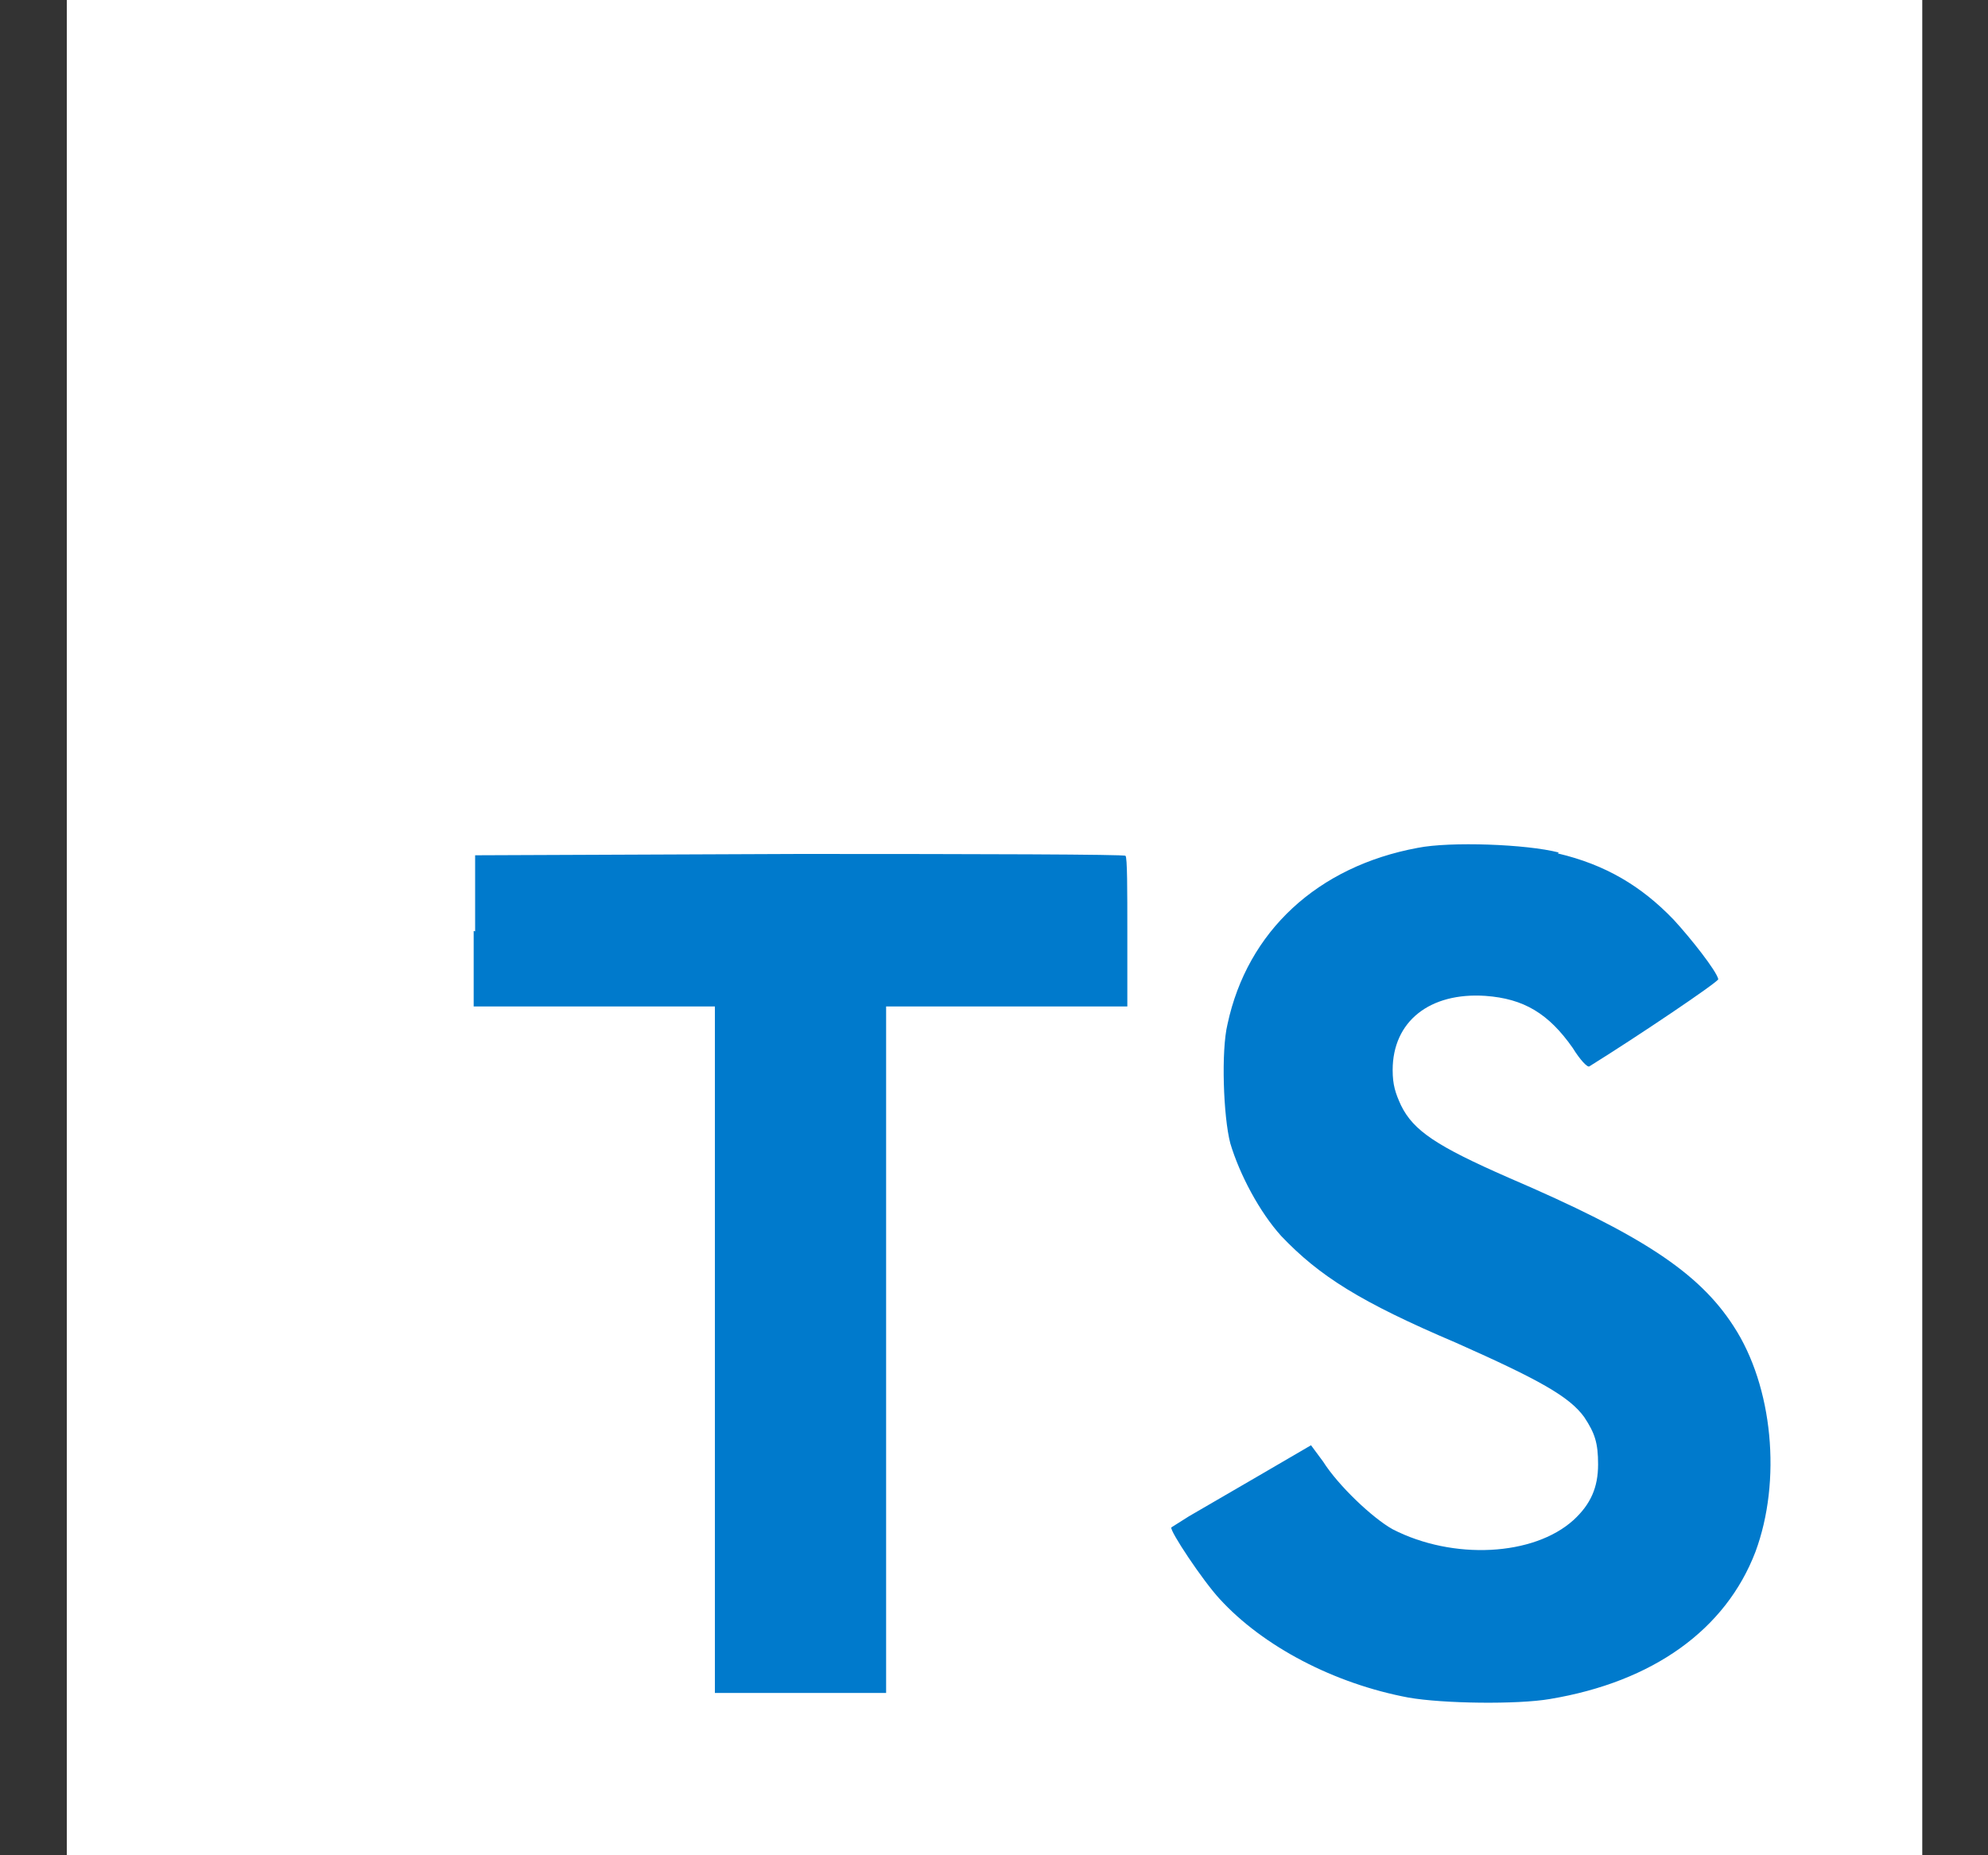
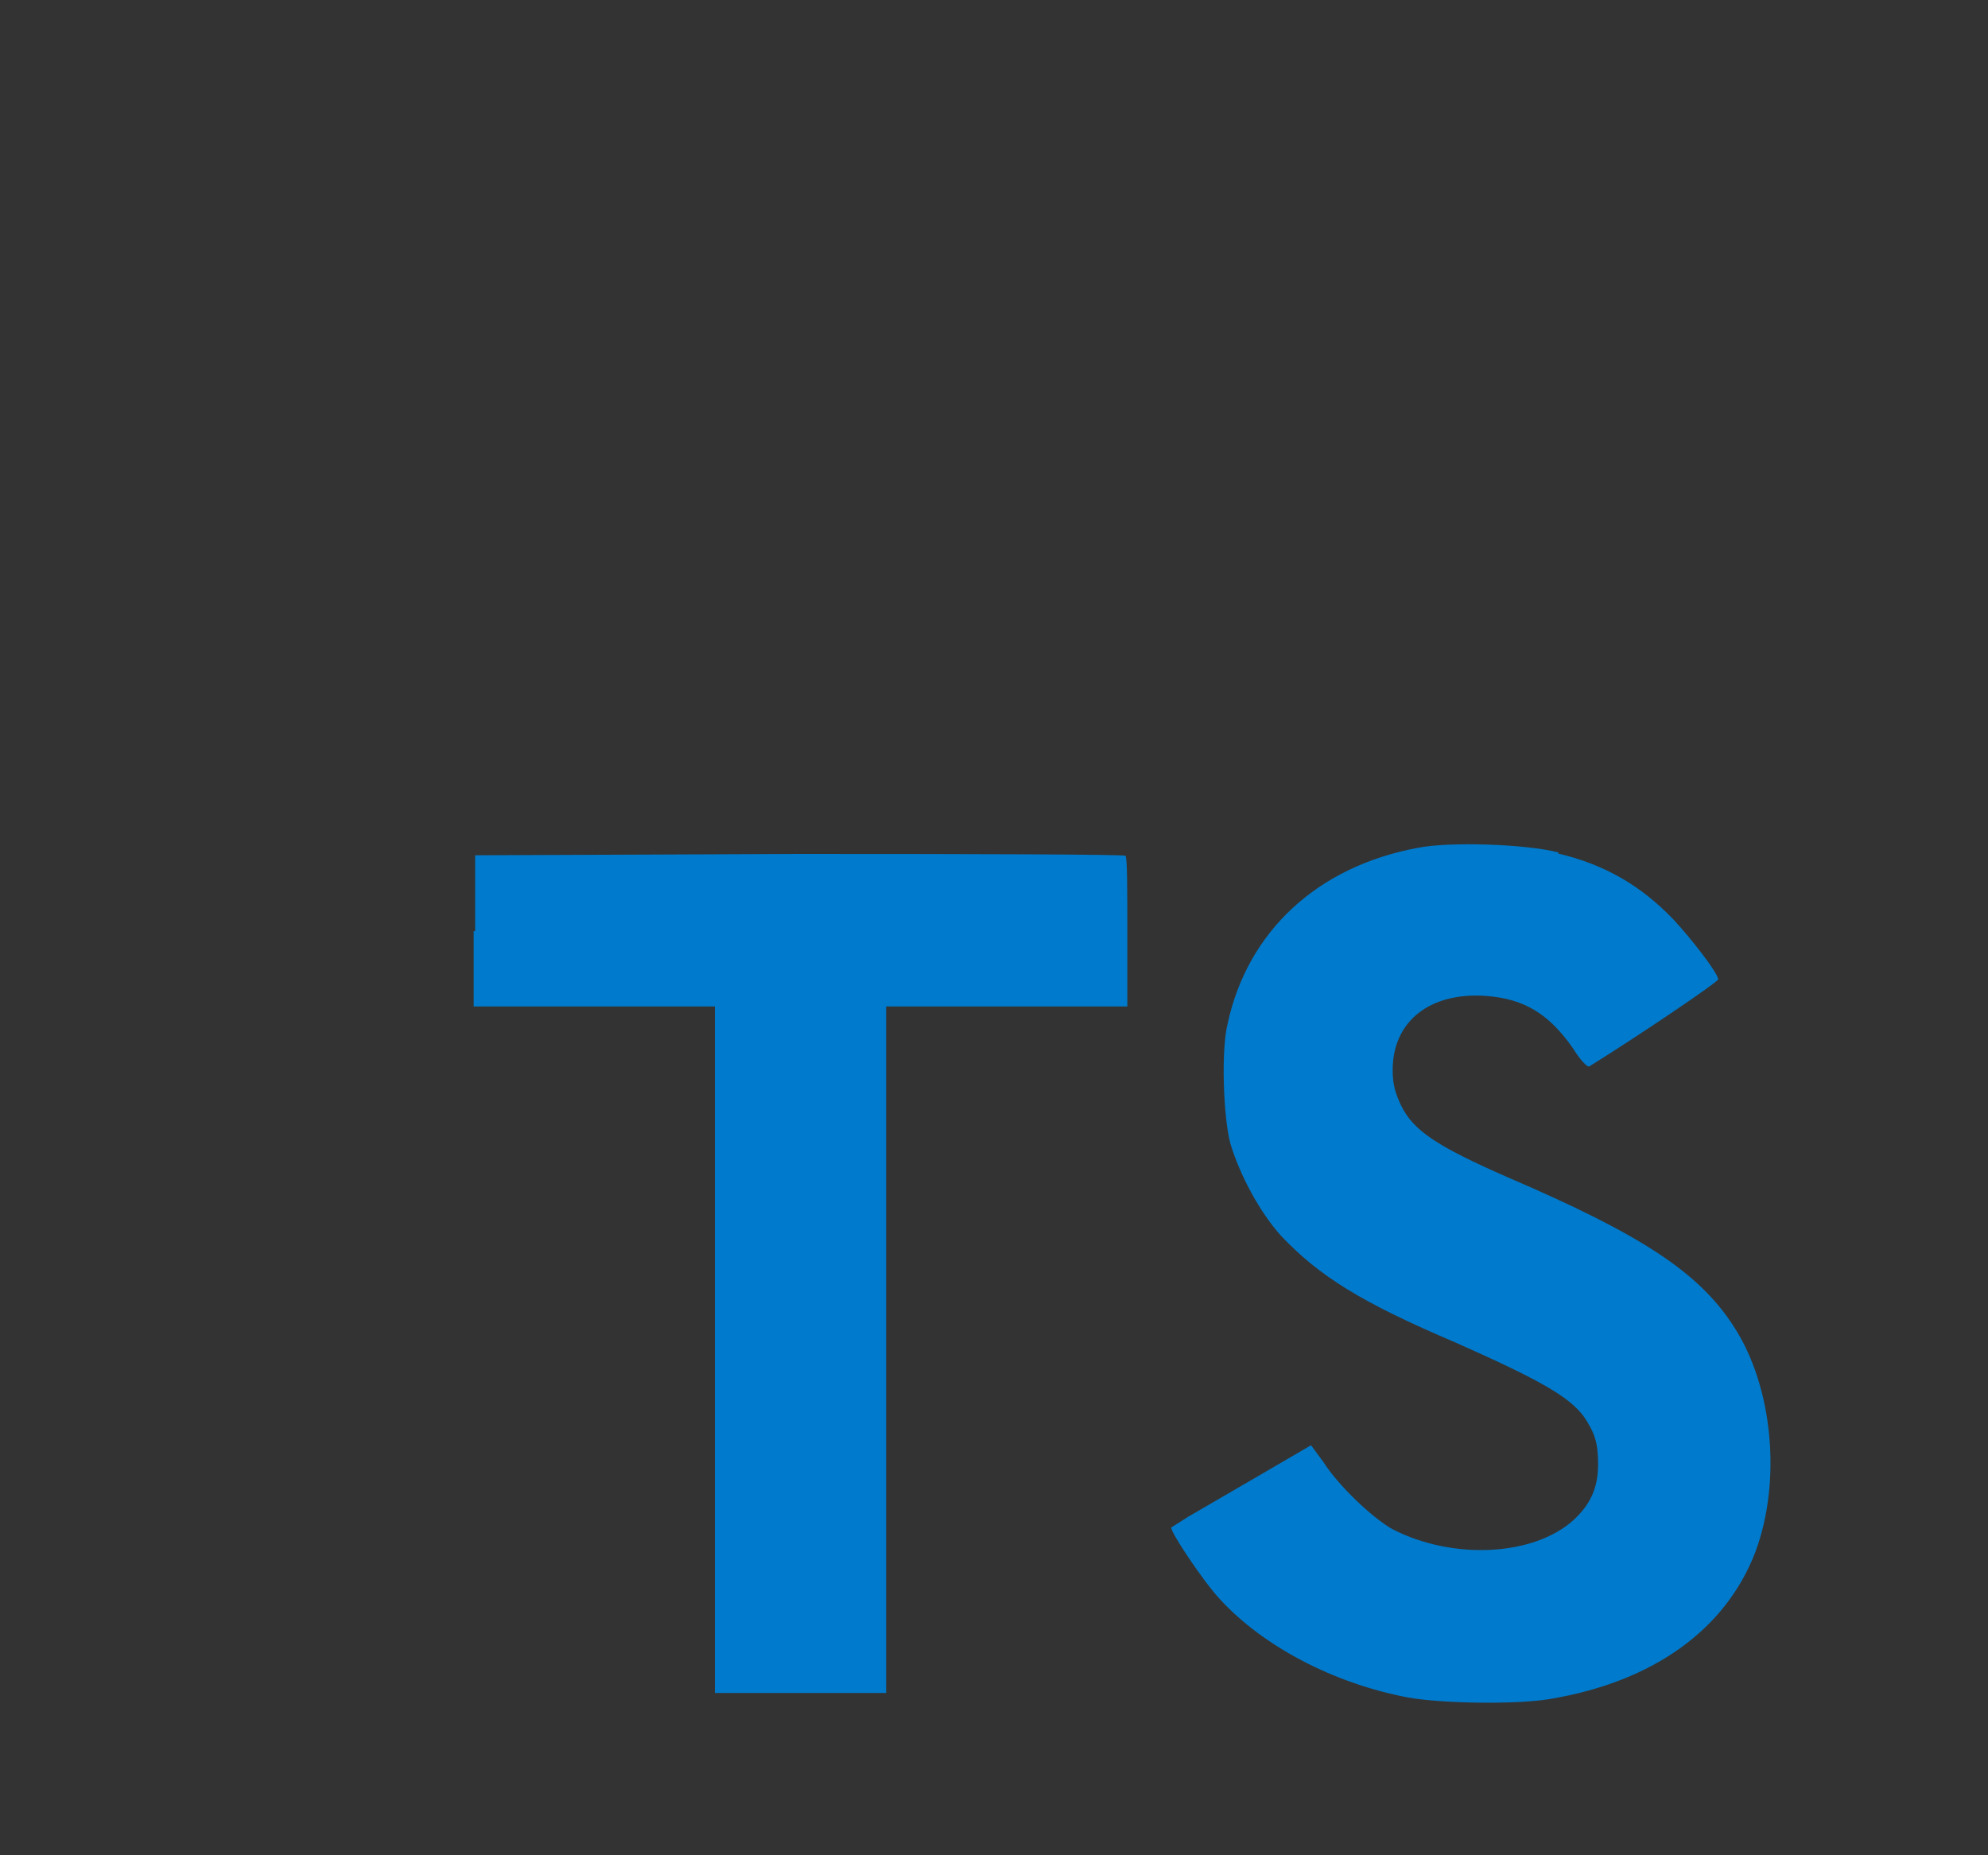
<svg xmlns="http://www.w3.org/2000/svg" width="15" height="14" viewBox="0 0 15 14" fill="none">
  <rect x="0" y="0" width="15" height="14" fill="#333333" stroke="none" />
  <g clip-path="url(#clip0_653_2677)">
-     <path d="M0.504 7V0H14.504V14H0.504" fill="white" />
    <path d="M3.574 7.025V7.595H5.394V12.775H6.686V7.595H8.506V7.035C8.506 6.72 8.506 6.465 8.492 6.458C8.492 6.447 7.382 6.444 6.035 6.444L3.585 6.454V7.028L3.574 7.025ZM11.754 6.44C12.111 6.524 12.384 6.685 12.629 6.941C12.758 7.081 12.951 7.326 12.965 7.389C12.965 7.41 12.359 7.819 11.992 8.047C11.978 8.057 11.922 7.998 11.866 7.907C11.684 7.648 11.498 7.536 11.208 7.515C10.788 7.487 10.508 7.707 10.508 8.075C10.508 8.187 10.529 8.25 10.571 8.341C10.665 8.533 10.84 8.649 11.383 8.887C12.384 9.317 12.818 9.601 13.08 10.007C13.378 10.462 13.444 11.176 13.245 11.711C13.021 12.296 12.475 12.691 11.694 12.821C11.449 12.863 10.889 12.856 10.627 12.81C10.067 12.705 9.531 12.425 9.202 12.065C9.073 11.925 8.824 11.55 8.838 11.526L8.971 11.442L9.496 11.137L9.892 10.906L9.983 11.029C10.098 11.211 10.357 11.456 10.508 11.54C10.963 11.774 11.572 11.743 11.873 11.47C12.002 11.351 12.058 11.225 12.058 11.05C12.058 10.889 12.034 10.815 11.953 10.693C11.841 10.539 11.617 10.413 10.987 10.133C10.263 9.825 9.955 9.629 9.668 9.328C9.503 9.146 9.353 8.862 9.283 8.628C9.23 8.425 9.213 7.928 9.262 7.728C9.412 7.028 9.941 6.538 10.697 6.398C10.942 6.349 11.519 6.37 11.761 6.433L11.754 6.44Z" fill="#007ACC" />
  </g>
  <defs>
    <clipPath id="clip0_653_2677">
      <rect width="14" height="14" fill="white" transform="translate(0.504)" />
    </clipPath>
  </defs>
</svg>